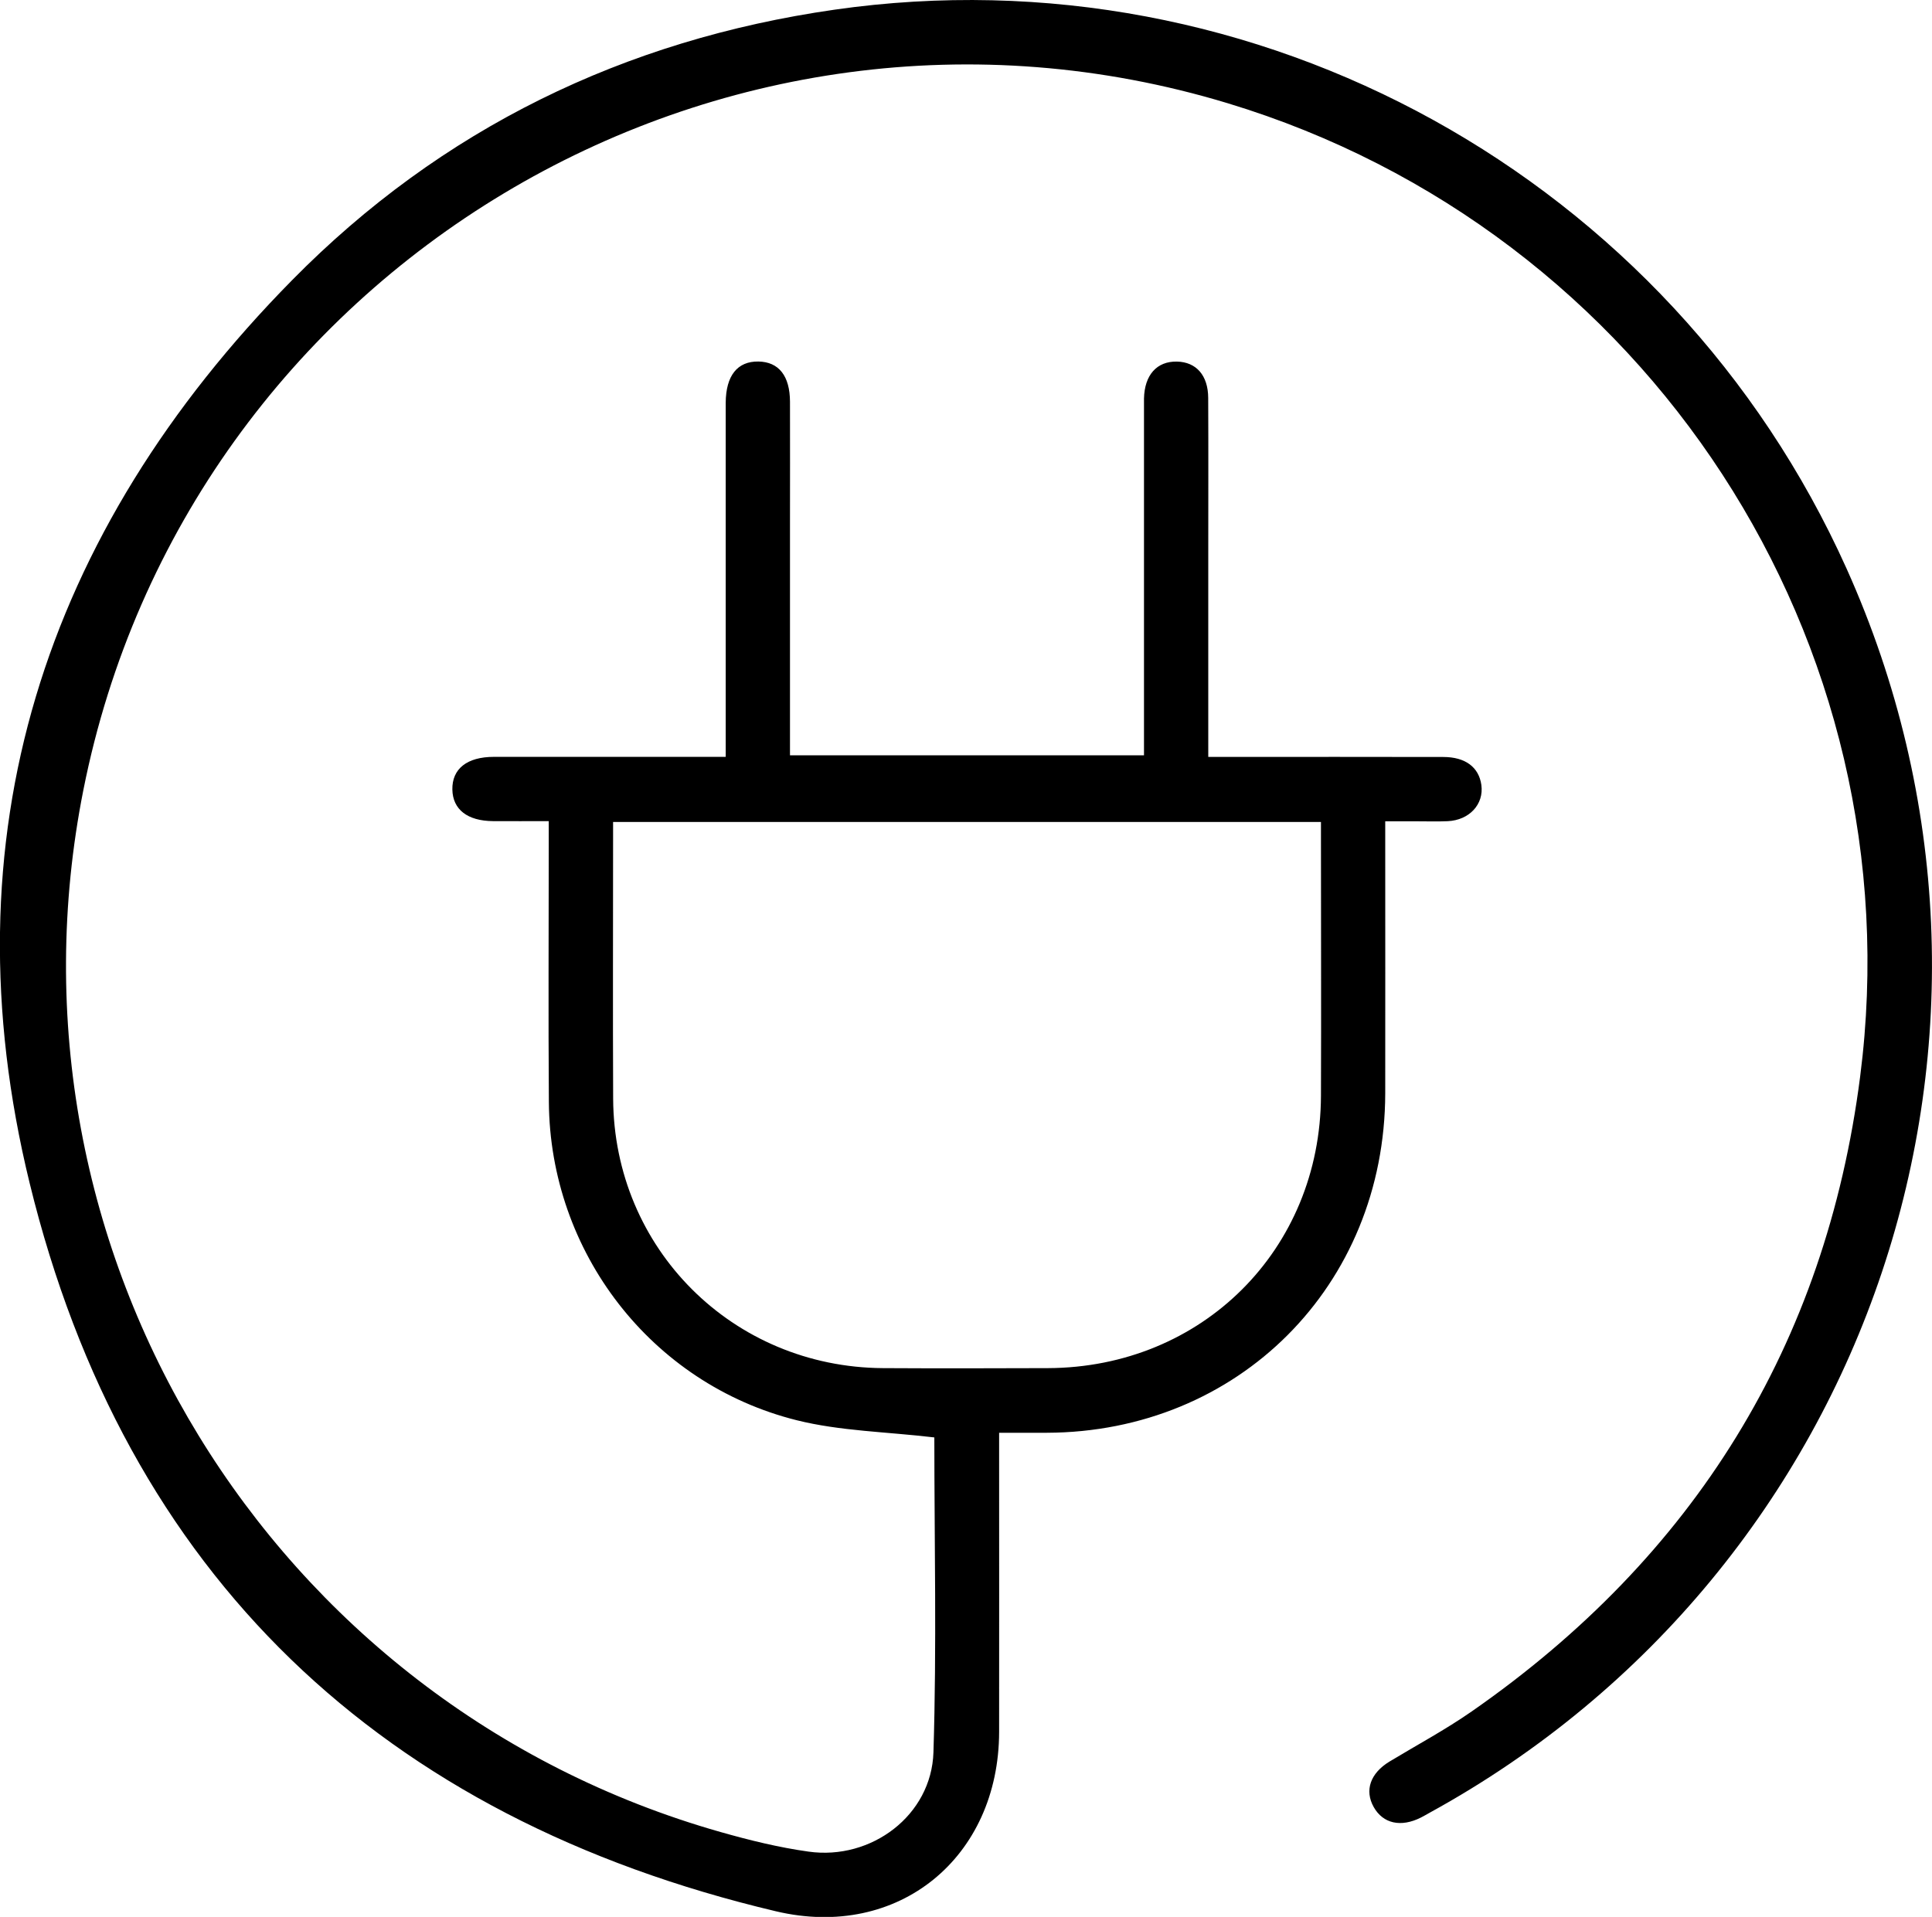
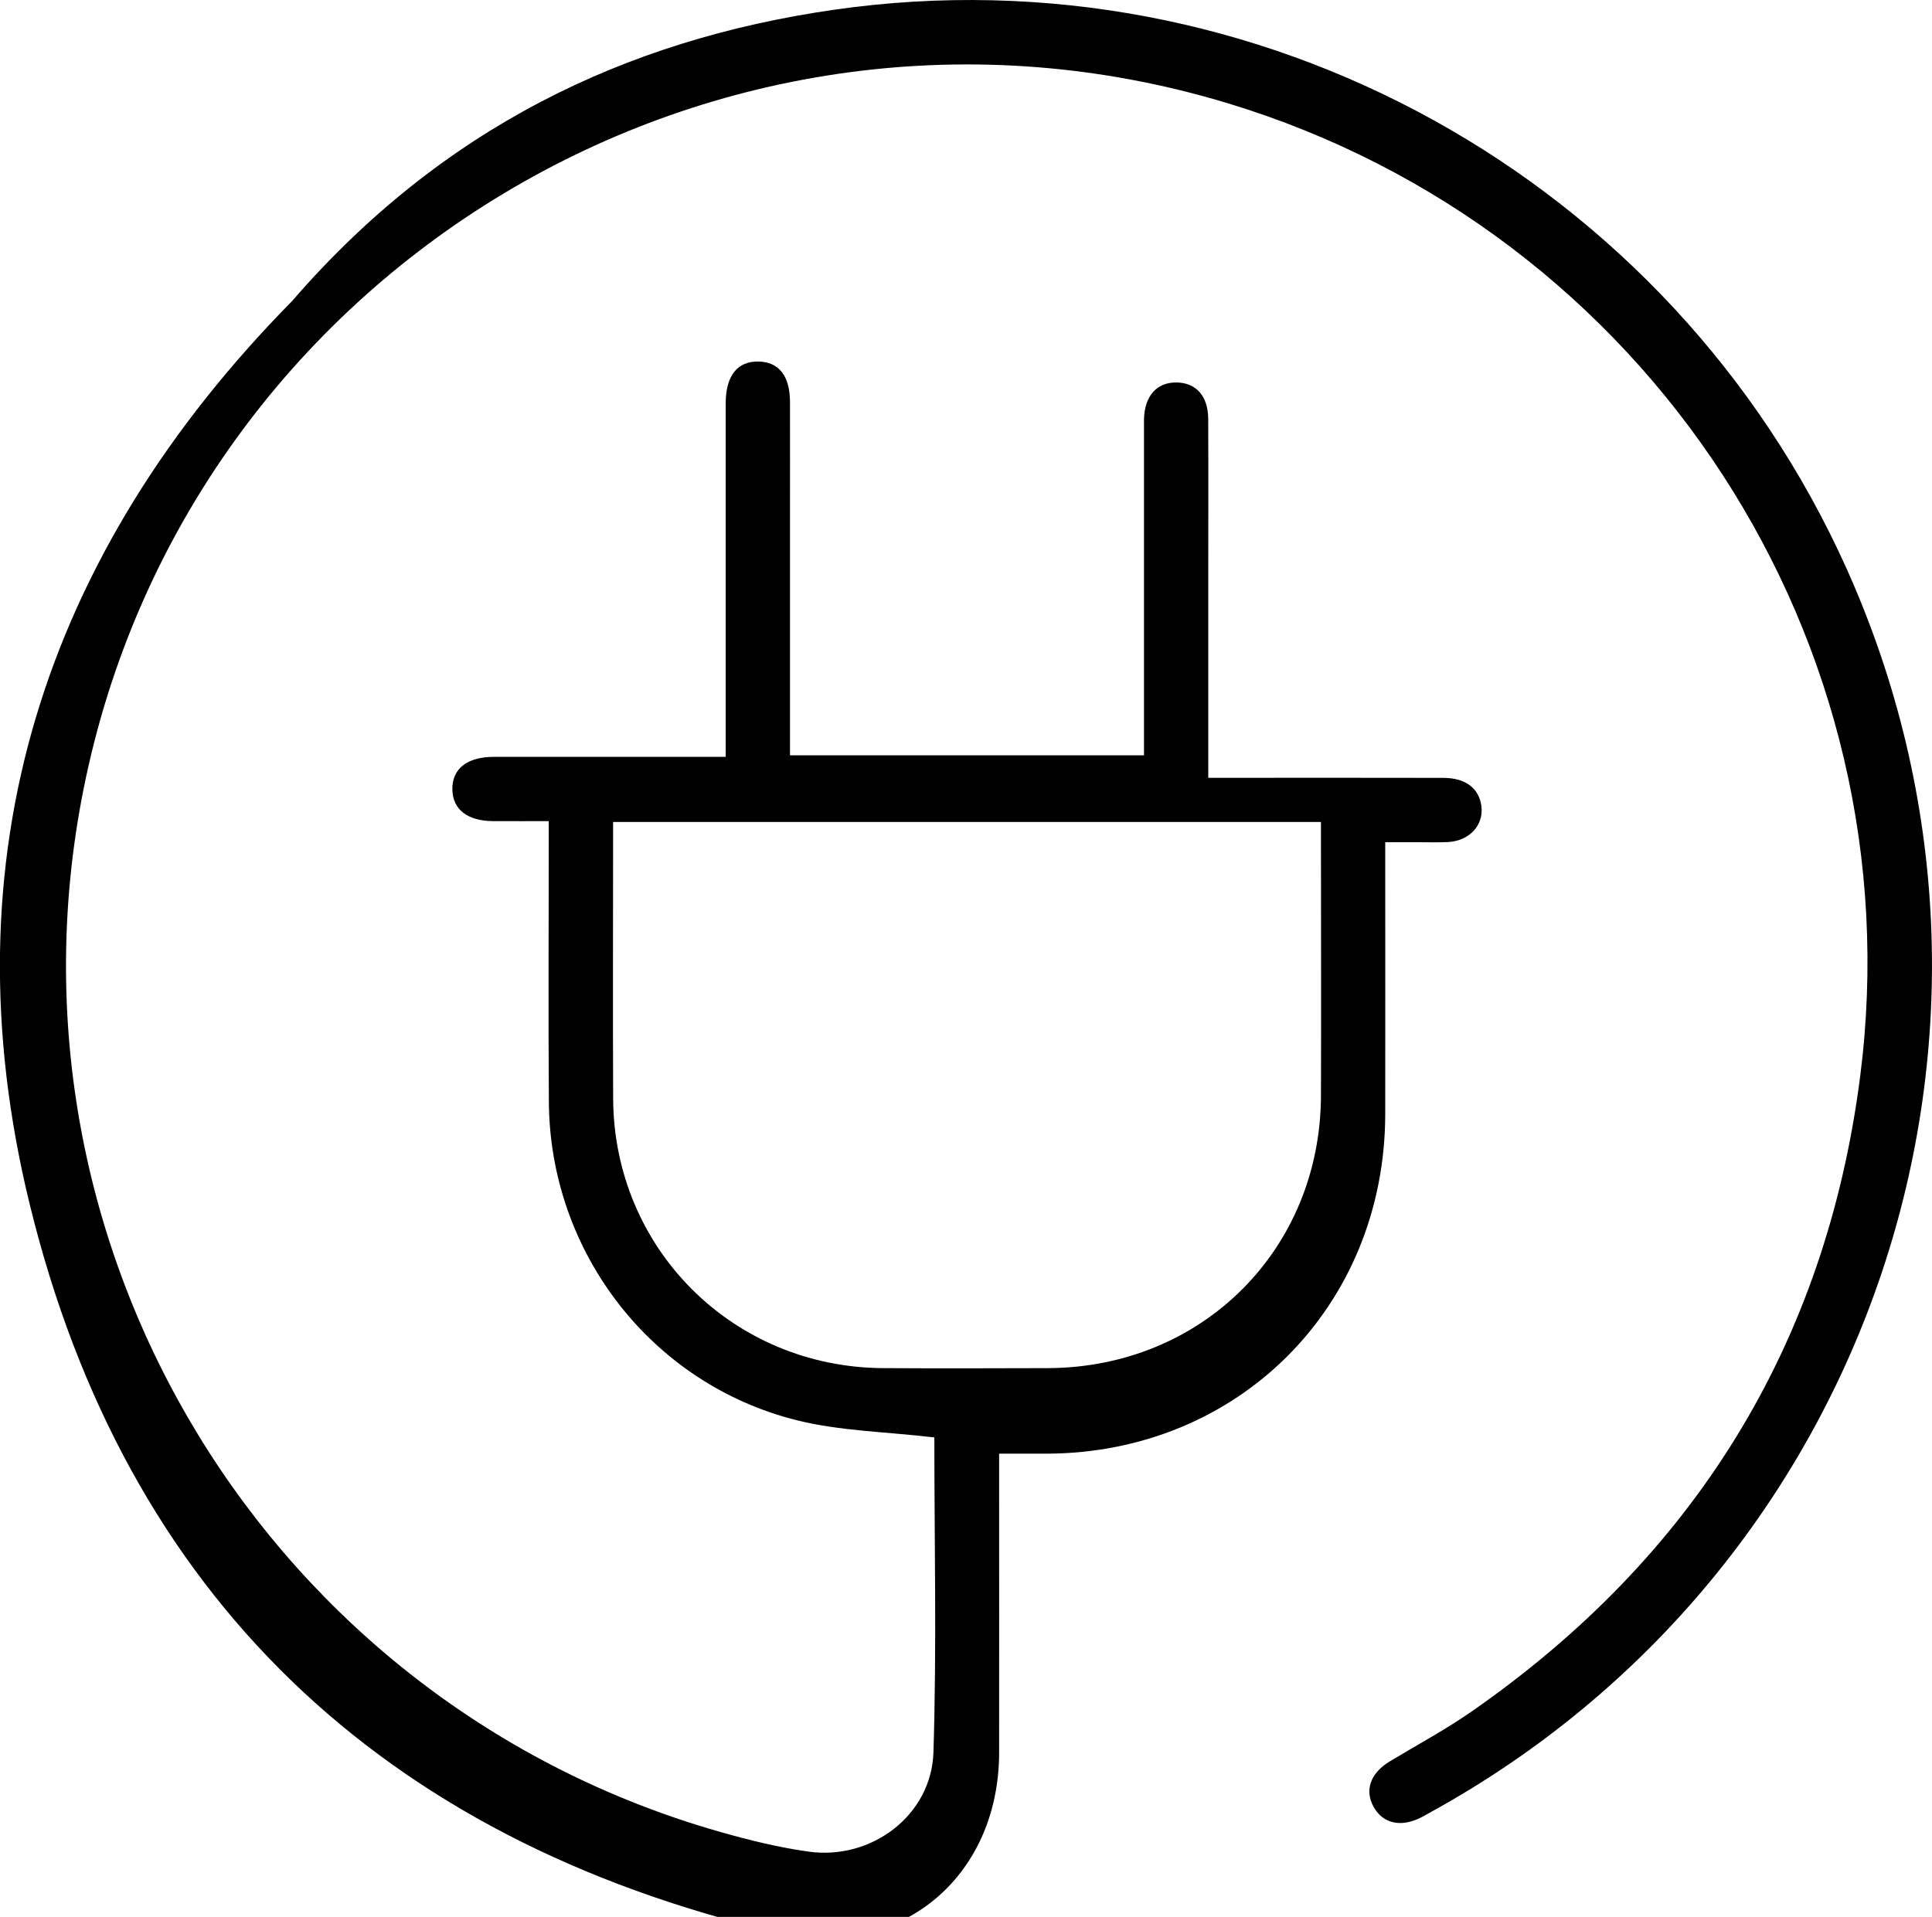
<svg xmlns="http://www.w3.org/2000/svg" id="_Слой_1" data-name="Слой 1" viewBox="0 0 303.28 300.96">
-   <path d="m146.67,225.68c-7.51-.89-14.76-.99-21.61-2.7-22.86-5.72-38.74-26.42-38.9-49.96-.1-13.47-.02-26.95-.02-40.42,0-1.13,0-2.26,0-3.68-3.12,0-5.94.02-8.75,0-4.02-.03-6.32-1.83-6.38-4.96-.06-3.25,2.3-5.13,6.52-5.13,11.98-.01,23.97,0,36.39,0v-3.5c0-16.74,0-33.47,0-50.21,0-.63,0-1.26,0-1.89.03-4.25,1.83-6.52,5.13-6.47,3.2.05,4.95,2.25,4.96,6.33.02,6.32,0,12.63,0,18.95,0,12.1,0,24.2,0,36.55h55.57v-3.28c0-16.84,0-33.68,0-50.52,0-.74-.01-1.47,0-2.21.08-3.7,2.01-5.87,5.16-5.81,3.03.06,4.91,2.15,4.92,5.72.04,8.21.01,16.42.01,24.63,0,10.41,0,20.83,0,31.72,1.23,0,2.34,0,3.44,0,11.15,0,22.31-.02,33.46.01,3.47,0,5.58,1.61,5.97,4.39.42,3.03-1.88,5.53-5.29,5.69-1.58.07-3.16.02-4.73.02-1.56,0-3.12,0-5.07,0,0,1.34,0,2.45,0,3.57,0,13.05.02,26.1,0,39.16-.07,30.17-23.04,53.18-53.14,53.27-2.39,0-4.79,0-7.47,0v3.69c0,14.42.02,28.84,0,43.26-.03,19.74-15.8,32.73-35.03,28.18-61.86-14.64-102.12-52.73-117.16-114.34-13.24-54.23,2.09-102.06,41.2-141.75C69.25,20.22,98,6.25,131,1.52c66.36-9.52,131.31,26.45,158.86,87.73,32.52,72.34,4.09,157.22-65.43,195.35-.46.25-.91.53-1.38.76-3.14,1.58-5.94.96-7.41-1.65-1.47-2.62-.53-5.31,2.48-7.14,4.32-2.61,8.78-5,12.92-7.88,34.89-24.28,55.54-57.5,60.96-99.66,8.78-68.32-33.36-132.85-99.27-152.82C112.93-7.96,29.36,42.19,13.09,124.02c-14.35,72.2,29.2,143.5,100.01,163.61,4.54,1.29,9.16,2.43,13.83,3.08,9.85,1.39,19.29-5.69,19.6-15.59.52-16.59.14-33.21.14-49.44Zm-50.43-96.61c0,1.05,0,1.87,0,2.69,0,13.57-.05,27.15.01,40.72.11,23.55,18.76,42.18,42.36,42.32,8.63.05,17.25.03,25.88,0,24.21-.08,42.79-18.6,42.87-42.77.05-13.36,0-26.73,0-40.09v-2.89h-111.13Z" style="stroke-width: 0px;" />
+   <path d="m146.67,225.68c-7.51-.89-14.76-.99-21.61-2.7-22.86-5.72-38.74-26.42-38.9-49.96-.1-13.47-.02-26.95-.02-40.42,0-1.13,0-2.26,0-3.68-3.12,0-5.94.02-8.75,0-4.02-.03-6.32-1.83-6.38-4.96-.06-3.25,2.3-5.13,6.52-5.13,11.98-.01,23.97,0,36.39,0v-3.5c0-16.74,0-33.47,0-50.21,0-.63,0-1.26,0-1.89.03-4.25,1.83-6.52,5.13-6.47,3.2.05,4.95,2.25,4.96,6.33.02,6.32,0,12.63,0,18.95,0,12.1,0,24.2,0,36.55h55.57c0-16.84,0-33.68,0-50.52,0-.74-.01-1.47,0-2.21.08-3.7,2.01-5.87,5.16-5.81,3.03.06,4.91,2.15,4.92,5.72.04,8.21.01,16.42.01,24.63,0,10.41,0,20.83,0,31.72,1.23,0,2.34,0,3.44,0,11.15,0,22.31-.02,33.46.01,3.47,0,5.58,1.61,5.97,4.39.42,3.03-1.88,5.53-5.29,5.69-1.58.07-3.16.02-4.73.02-1.56,0-3.12,0-5.07,0,0,1.34,0,2.45,0,3.57,0,13.05.02,26.1,0,39.16-.07,30.17-23.04,53.18-53.14,53.27-2.39,0-4.79,0-7.47,0v3.69c0,14.42.02,28.84,0,43.26-.03,19.74-15.8,32.73-35.03,28.18-61.86-14.64-102.12-52.73-117.16-114.34-13.24-54.23,2.09-102.06,41.2-141.75C69.25,20.22,98,6.25,131,1.52c66.36-9.52,131.31,26.45,158.86,87.73,32.52,72.34,4.09,157.22-65.43,195.35-.46.25-.91.53-1.38.76-3.14,1.58-5.94.96-7.41-1.65-1.47-2.62-.53-5.31,2.48-7.14,4.32-2.61,8.78-5,12.92-7.88,34.89-24.28,55.54-57.5,60.96-99.66,8.78-68.32-33.36-132.85-99.27-152.82C112.93-7.96,29.36,42.19,13.09,124.02c-14.35,72.2,29.2,143.5,100.01,163.61,4.54,1.29,9.16,2.43,13.83,3.08,9.85,1.39,19.29-5.69,19.6-15.59.52-16.59.14-33.21.14-49.44Zm-50.43-96.61c0,1.05,0,1.87,0,2.69,0,13.57-.05,27.15.01,40.72.11,23.55,18.76,42.18,42.36,42.32,8.63.05,17.25.03,25.88,0,24.21-.08,42.79-18.6,42.87-42.77.05-13.36,0-26.73,0-40.09v-2.89h-111.13Z" style="stroke-width: 0px;" />
</svg>